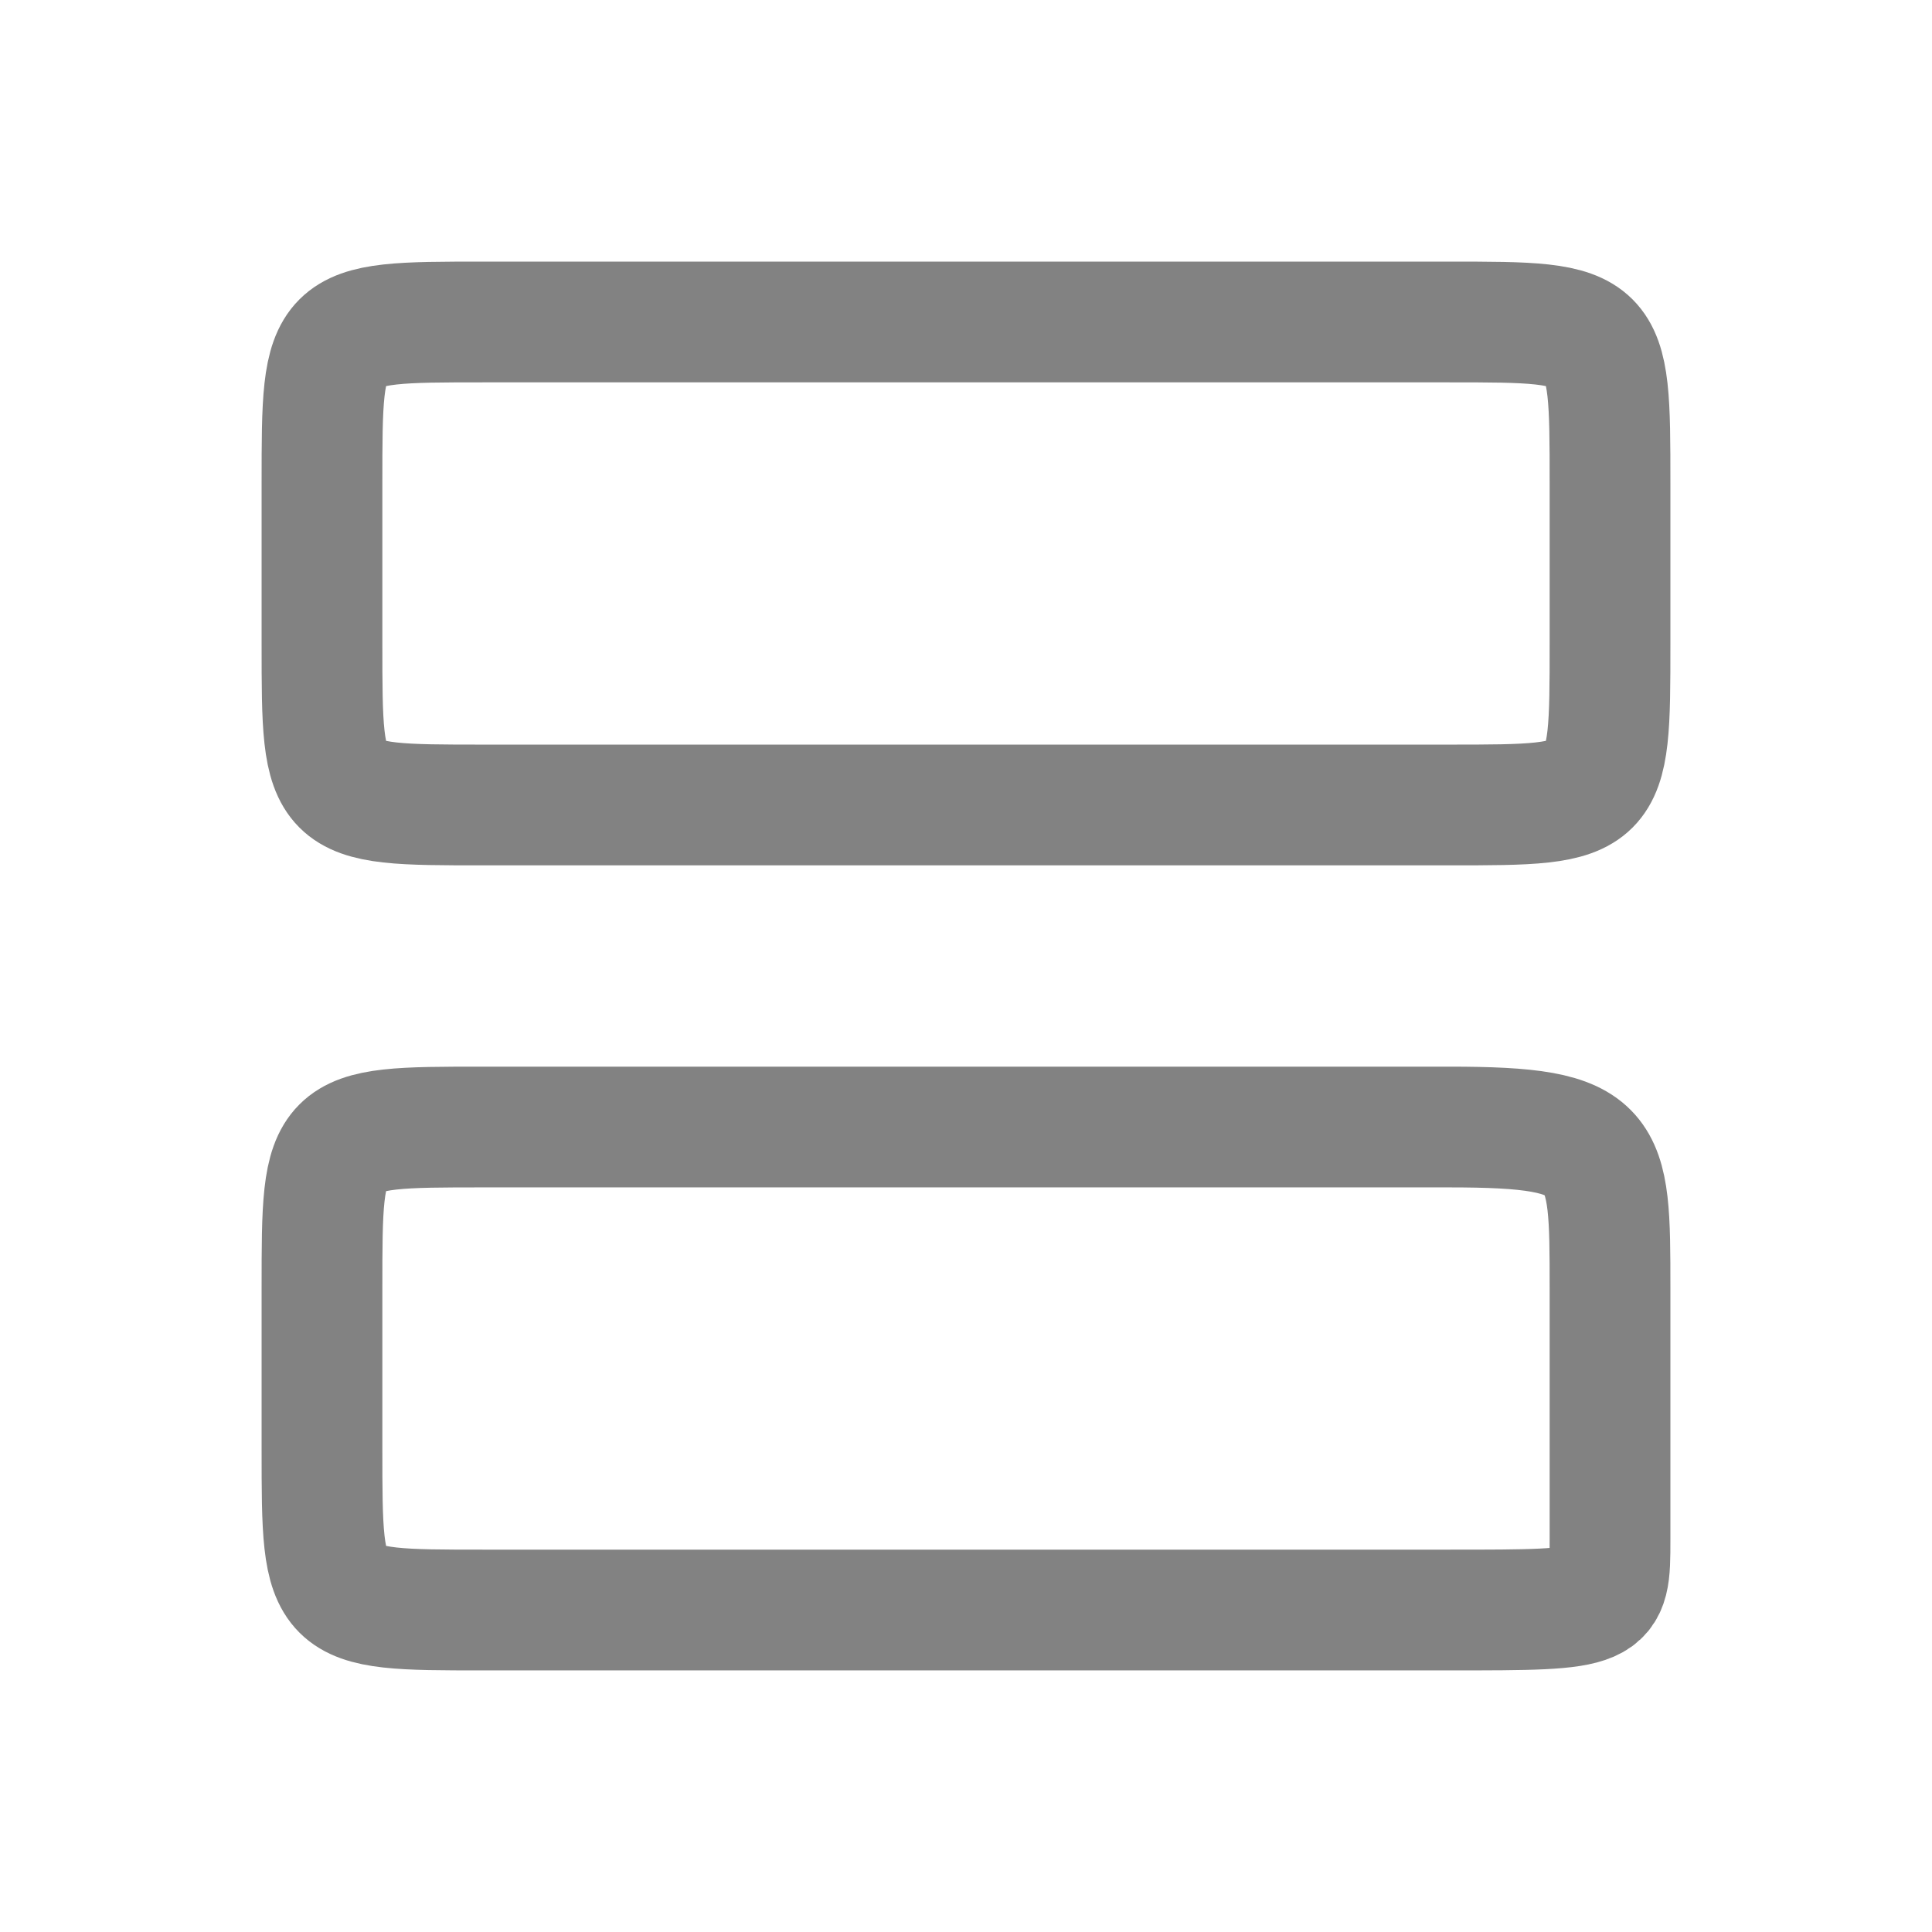
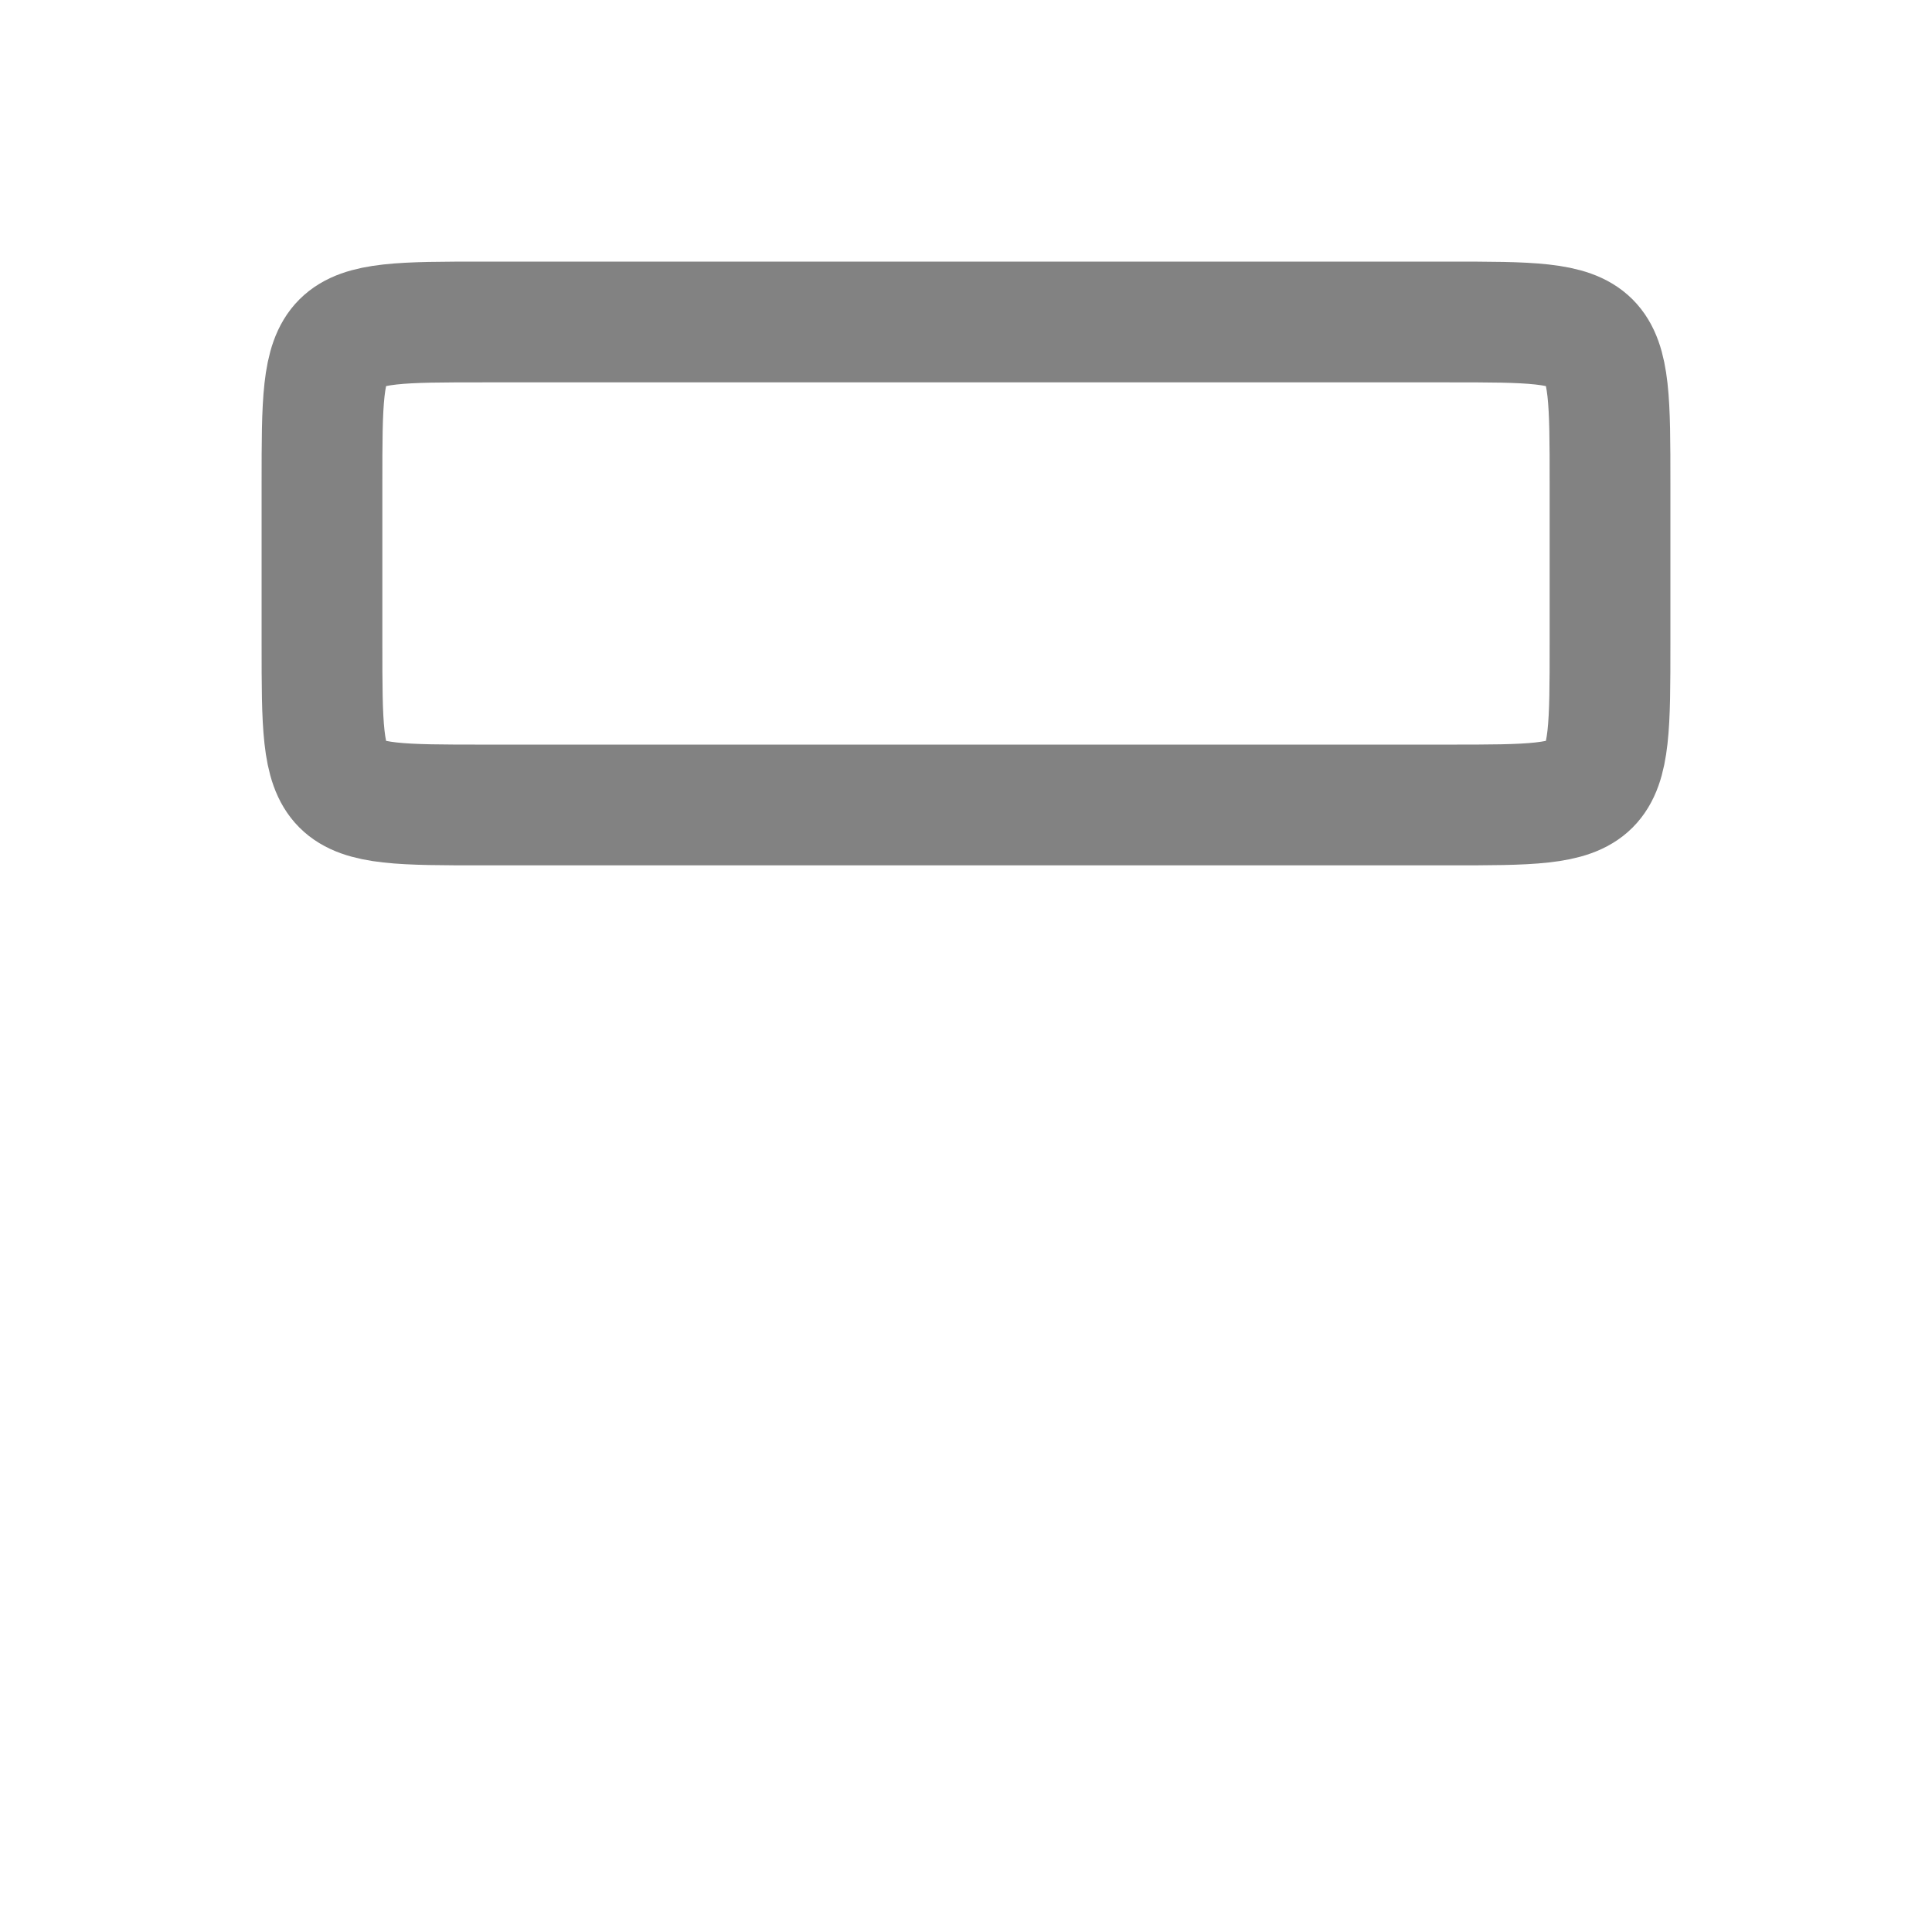
<svg xmlns="http://www.w3.org/2000/svg" width="32" height="32" viewBox="0 0 32 32" fill="none">
  <path d="M24 5.333H8C5.333 5.333 5.333 5.333 5.333 8V10.667C5.333 13.333 5.333 13.333 8 13.333H24C26.667 13.333 26.667 13.333 26.667 10.667V8C26.667 5.333 26.667 5.333 24 5.333Z" stroke="#828282" stroke-width="2" stroke-linecap="round" stroke-linejoin="round" />
-   <path d="M24 18.667H8C5.333 18.667 5.333 18.667 5.333 21.333V24C5.333 26.667 5.333 26.667 8 26.667H24C26.667 26.667 26.667 26.667 26.667 25.5V21.333C26.667 19 26.667 18.667 24 18.667Z" stroke="#828282" stroke-width="2" stroke-linecap="round" stroke-linejoin="round" />
</svg>